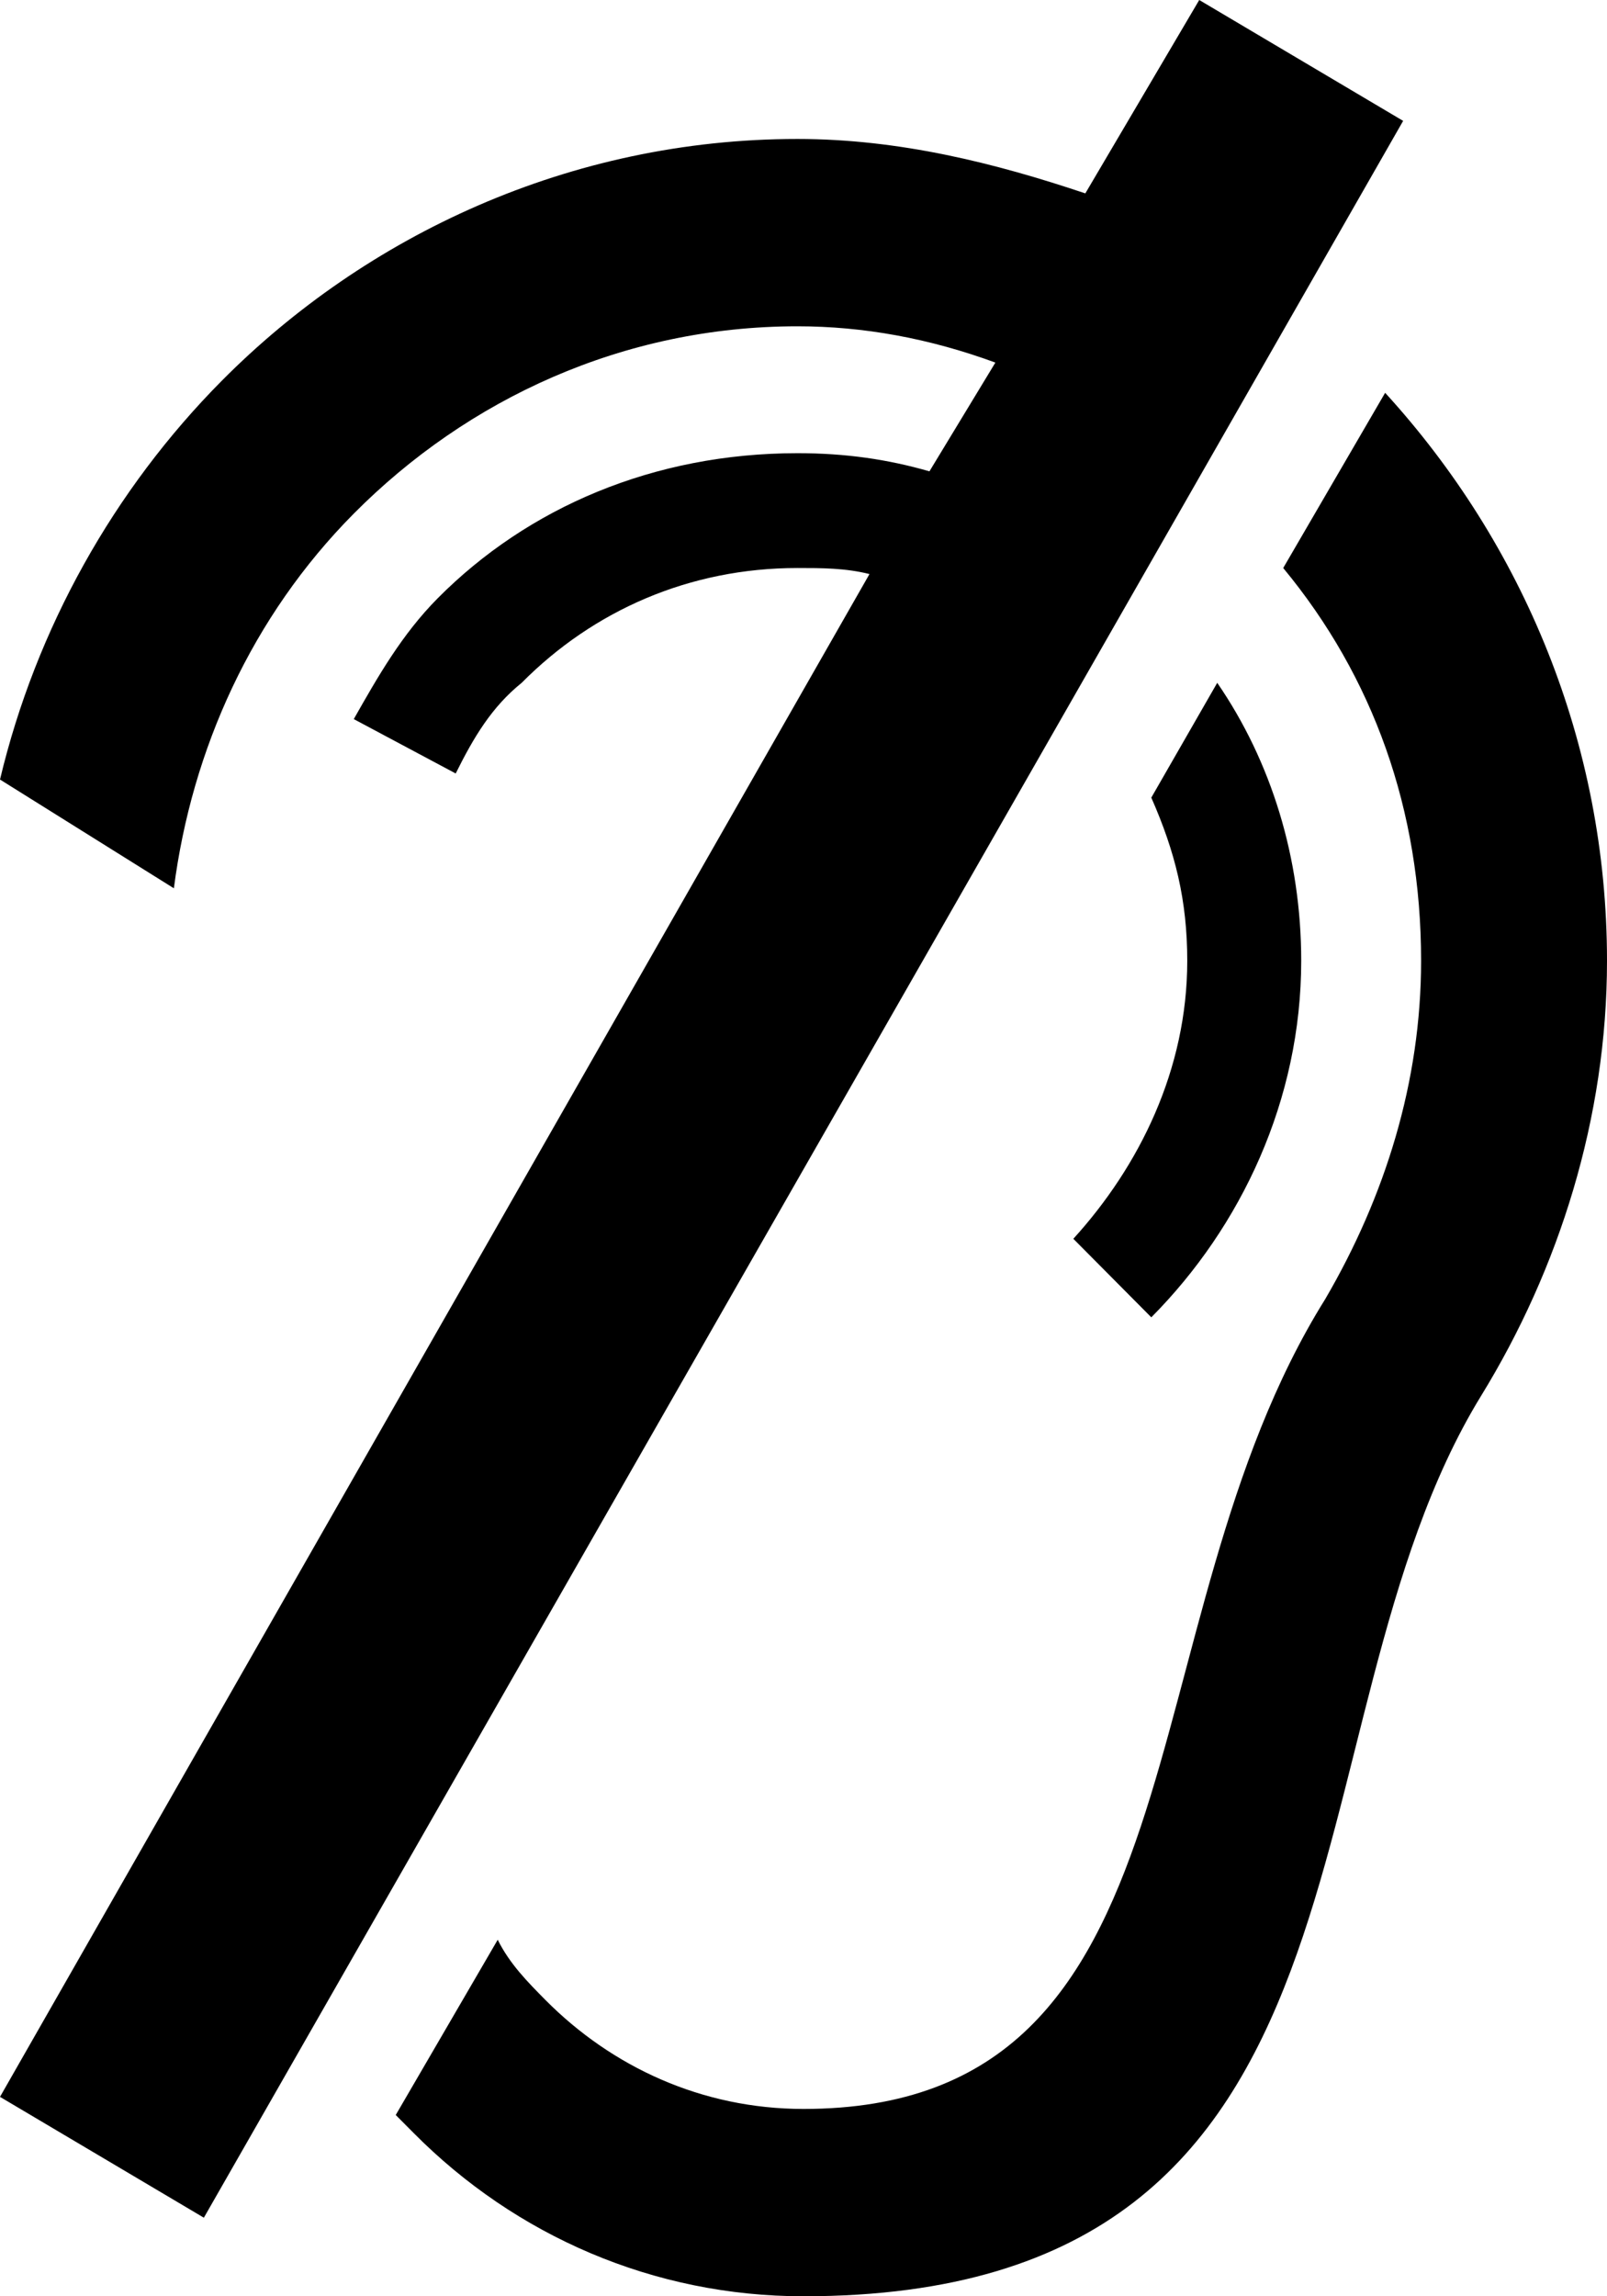
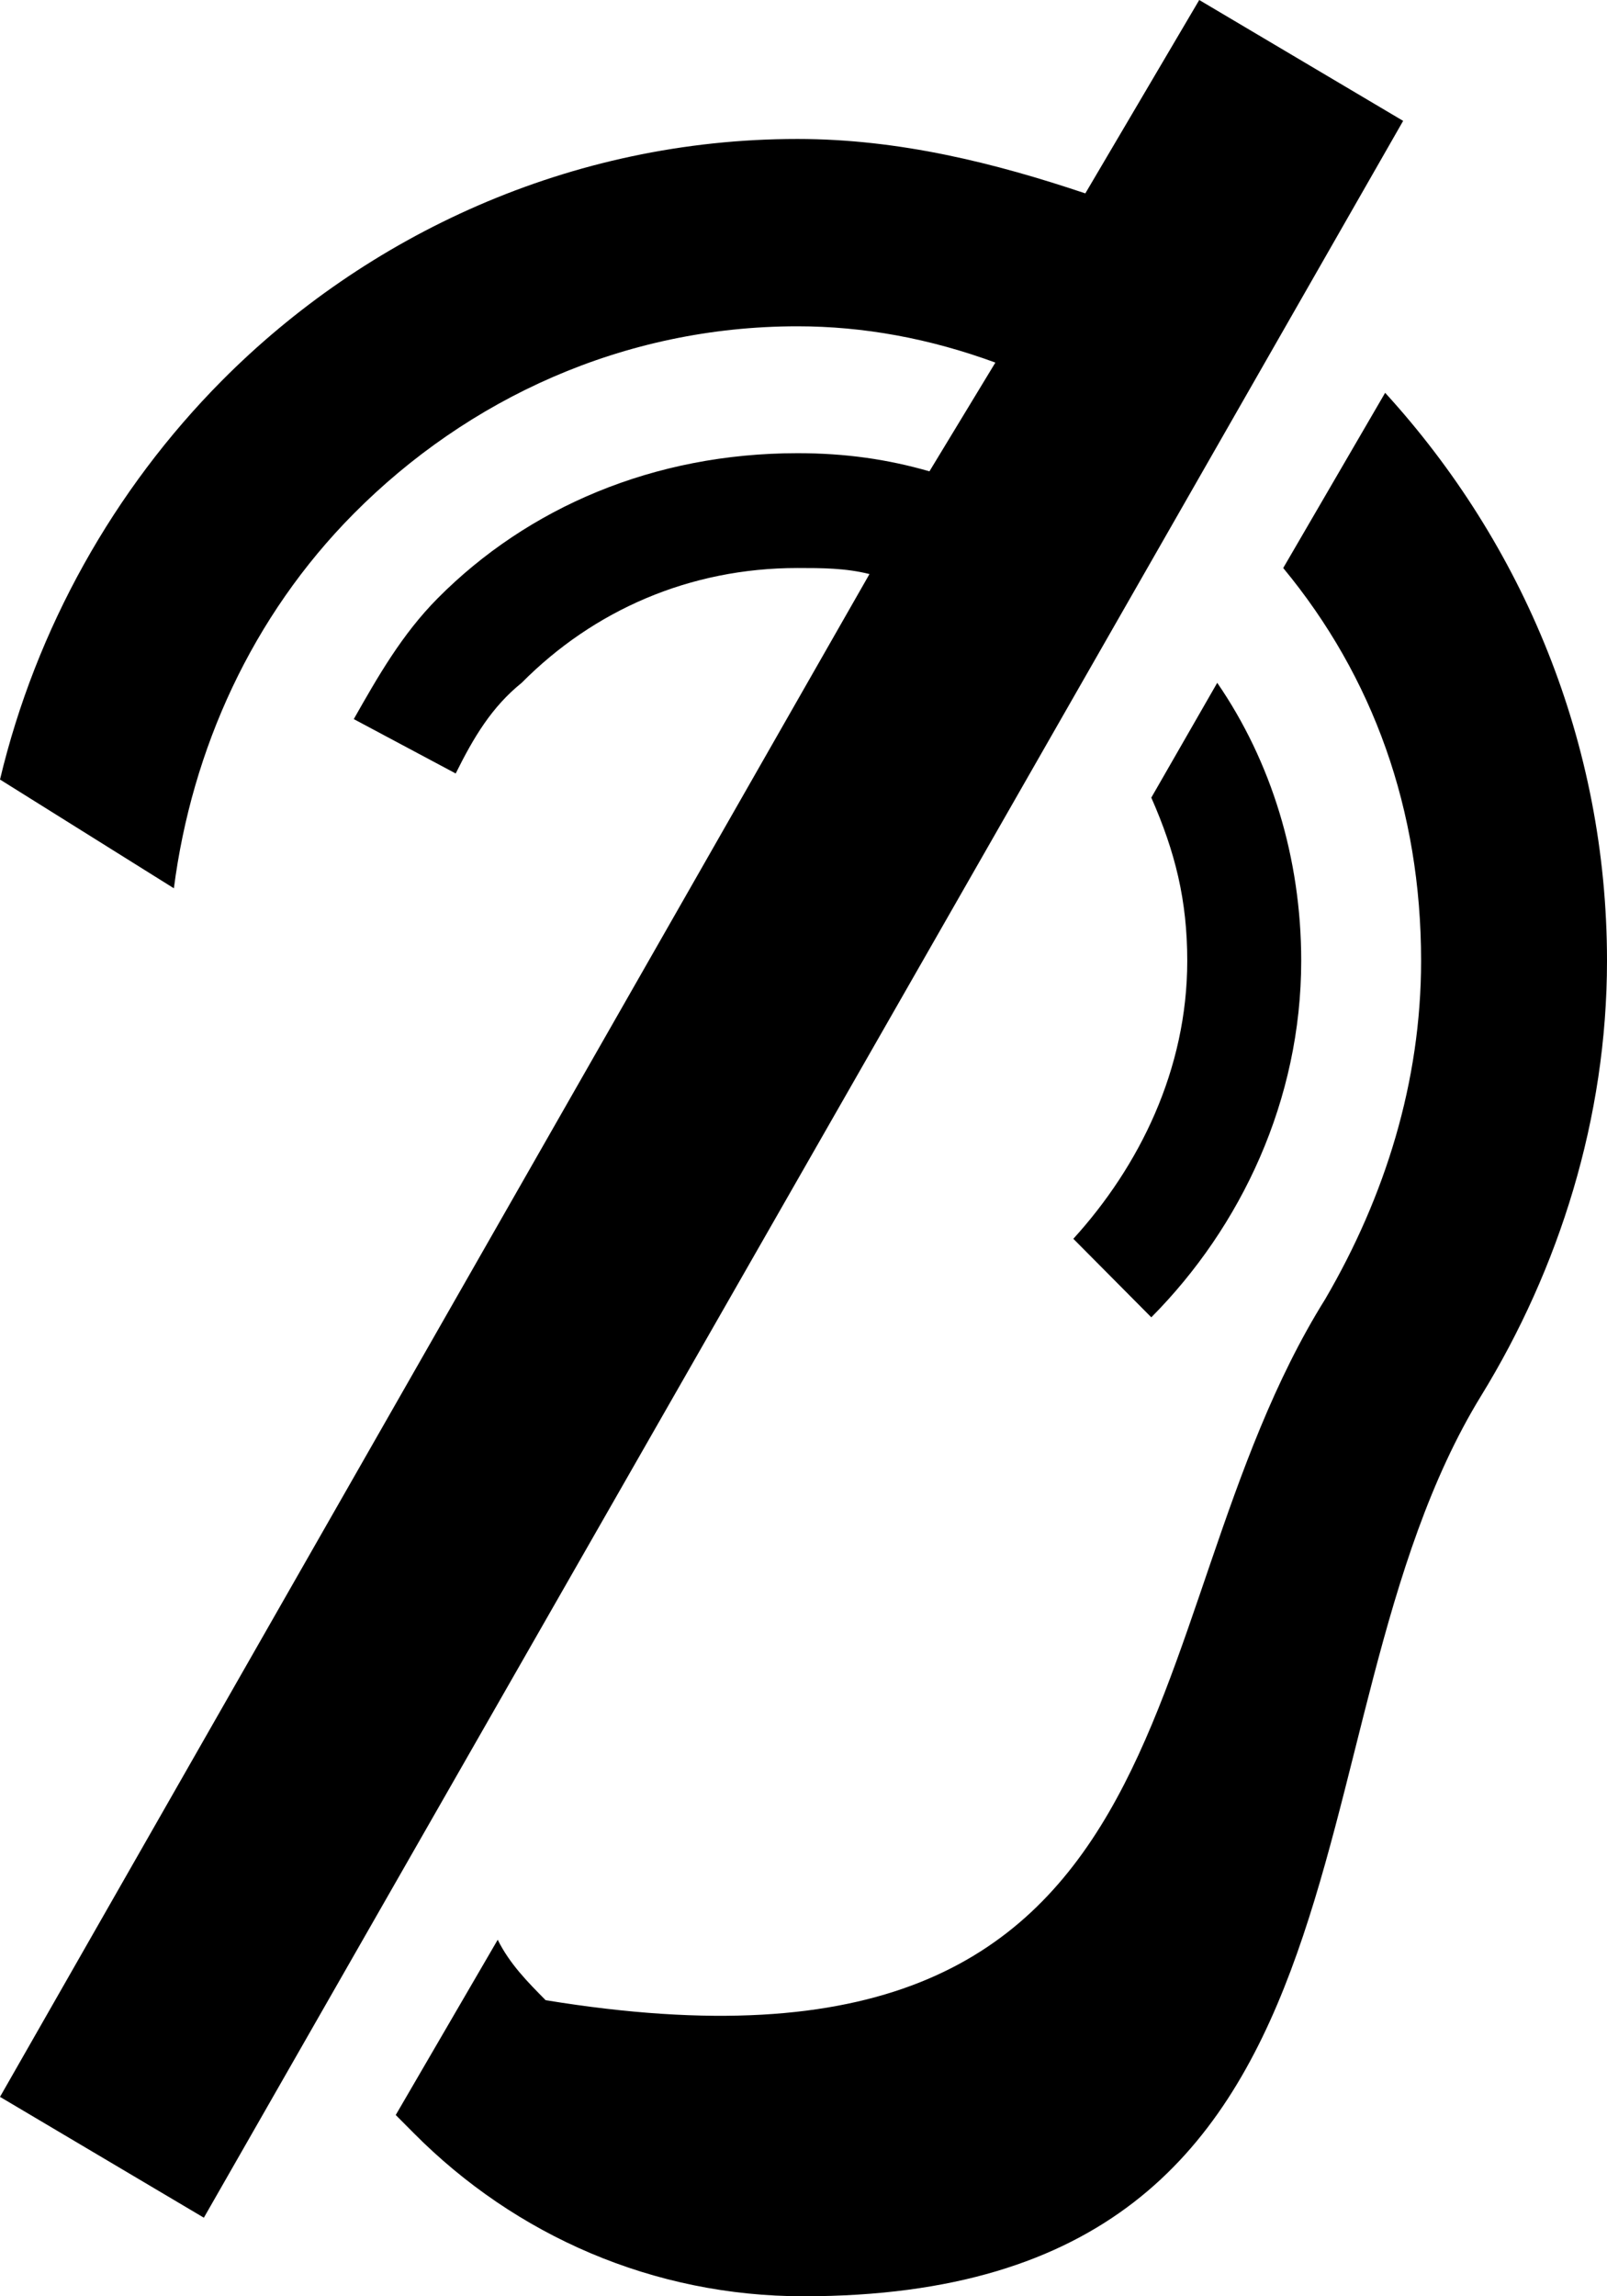
<svg xmlns="http://www.w3.org/2000/svg" width="35px" height="50px" viewBox="0 0 35 50" version="1.1">
  <title>92756037-1FF1-450D-9FAA-09579706716B</title>
  <desc>Created with sketchtool.</desc>
  <defs />
  <g id="SPRINT-2---Institucional" stroke="none" stroke-width="1" fill="none" fill-rule="evenodd">
    <g id="2.5_Fale_Conosco" transform="translate(-729, -925)" fill="#000000">
      <g id="icon/preto/deficienteauditivo" transform="translate(729, 925)">
        <g id="noun_28161_cc">
-           <path d="M30.56,2.632 L4.44,48.289 L0,45.658 L18.937,12.5 C18.414,12.368 17.892,12.368 17.369,12.368 C15.019,12.368 12.929,13.289 11.362,14.868 C10.709,15.395 10.317,16.053 9.925,16.842 L7.705,15.658 C8.228,14.737 8.75,13.816 9.534,13.026 C11.493,11.053 14.235,9.868 17.369,9.868 C18.414,9.868 19.328,10 20.243,10.263 L21.679,7.895 C20.243,7.368 18.806,7.105 17.369,7.105 C13.582,7.105 10.187,8.684 7.705,11.184 C5.485,13.421 4.179,16.316 3.787,19.342 L0,16.974 C0.784,13.684 2.481,10.658 4.832,8.289 C7.966,5.132 12.407,3.026 17.369,3.026 C19.59,3.026 21.679,3.553 23.638,4.211 L26.119,0 L30.56,2.632 Z M26.511,14.868 C27.687,16.579 28.34,18.684 28.34,20.921 C28.34,23.947 27.034,26.711 25.075,28.684 L23.377,26.974 C24.813,25.395 25.858,23.289 25.858,20.921 C25.858,19.605 25.597,18.553 25.075,17.368 L26.511,14.868 Z M30.168,8.553 C33.172,11.842 35,16.184 35,20.921 C35,24.342 33.955,27.632 32.257,30.395 C27.817,37.632 30.56,50 17.5,50 C14.235,50 11.231,48.684 9.011,46.447 C8.881,46.316 8.75,46.184 8.619,46.053 L10.84,42.237 C11.101,42.763 11.493,43.158 11.884,43.553 C13.321,45 15.28,45.921 17.5,45.921 C26.381,45.921 24.422,35.395 28.862,28.289 C30.168,26.053 30.951,23.553 30.951,20.921 C30.951,17.632 29.907,14.737 27.948,12.368 L30.168,8.553 Z" id="Shape" fill-rule="nonzero" />
+           <path d="M30.56,2.632 L4.44,48.289 L0,45.658 L18.937,12.5 C18.414,12.368 17.892,12.368 17.369,12.368 C15.019,12.368 12.929,13.289 11.362,14.868 C10.709,15.395 10.317,16.053 9.925,16.842 L7.705,15.658 C8.228,14.737 8.75,13.816 9.534,13.026 C11.493,11.053 14.235,9.868 17.369,9.868 C18.414,9.868 19.328,10 20.243,10.263 L21.679,7.895 C20.243,7.368 18.806,7.105 17.369,7.105 C13.582,7.105 10.187,8.684 7.705,11.184 C5.485,13.421 4.179,16.316 3.787,19.342 L0,16.974 C0.784,13.684 2.481,10.658 4.832,8.289 C7.966,5.132 12.407,3.026 17.369,3.026 C19.59,3.026 21.679,3.553 23.638,4.211 L26.119,0 L30.56,2.632 Z M26.511,14.868 C27.687,16.579 28.34,18.684 28.34,20.921 C28.34,23.947 27.034,26.711 25.075,28.684 L23.377,26.974 C24.813,25.395 25.858,23.289 25.858,20.921 C25.858,19.605 25.597,18.553 25.075,17.368 L26.511,14.868 Z M30.168,8.553 C33.172,11.842 35,16.184 35,20.921 C35,24.342 33.955,27.632 32.257,30.395 C27.817,37.632 30.56,50 17.5,50 C14.235,50 11.231,48.684 9.011,46.447 C8.881,46.316 8.75,46.184 8.619,46.053 L10.84,42.237 C11.101,42.763 11.493,43.158 11.884,43.553 C26.381,45.921 24.422,35.395 28.862,28.289 C30.168,26.053 30.951,23.553 30.951,20.921 C30.951,17.632 29.907,14.737 27.948,12.368 L30.168,8.553 Z" id="Shape" fill-rule="nonzero" />
        </g>
      </g>
    </g>
  </g>
</svg>